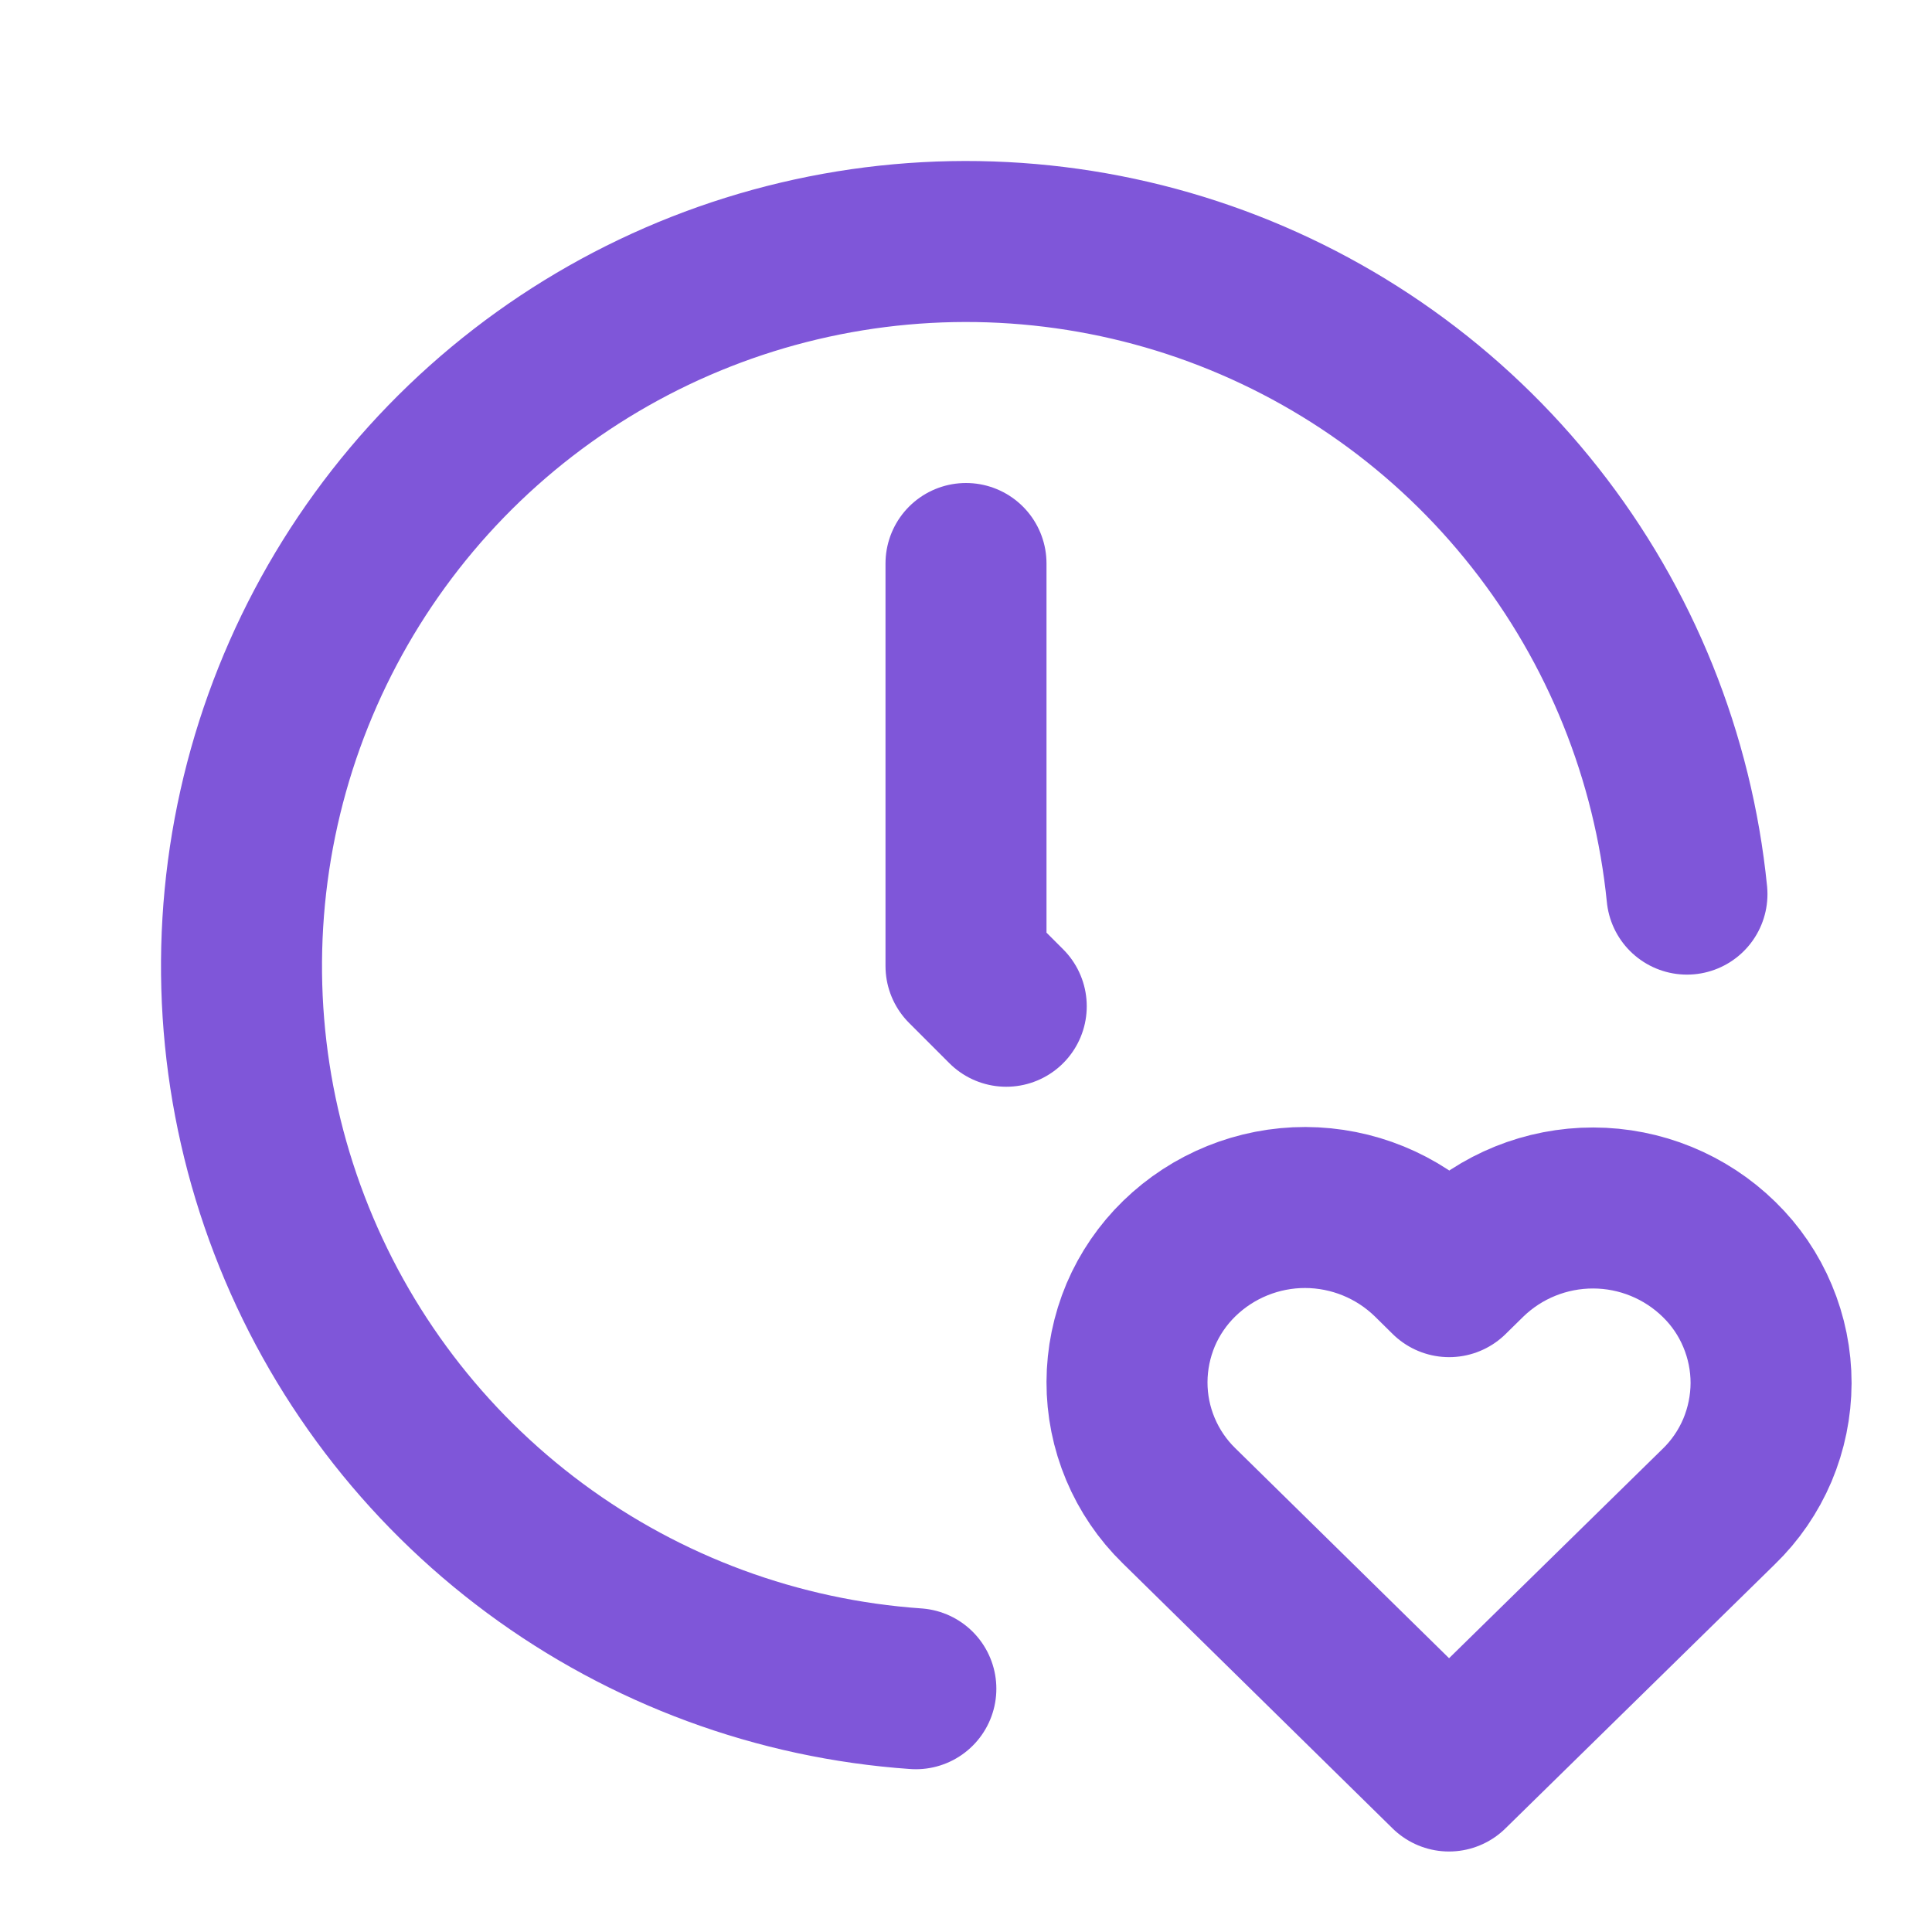
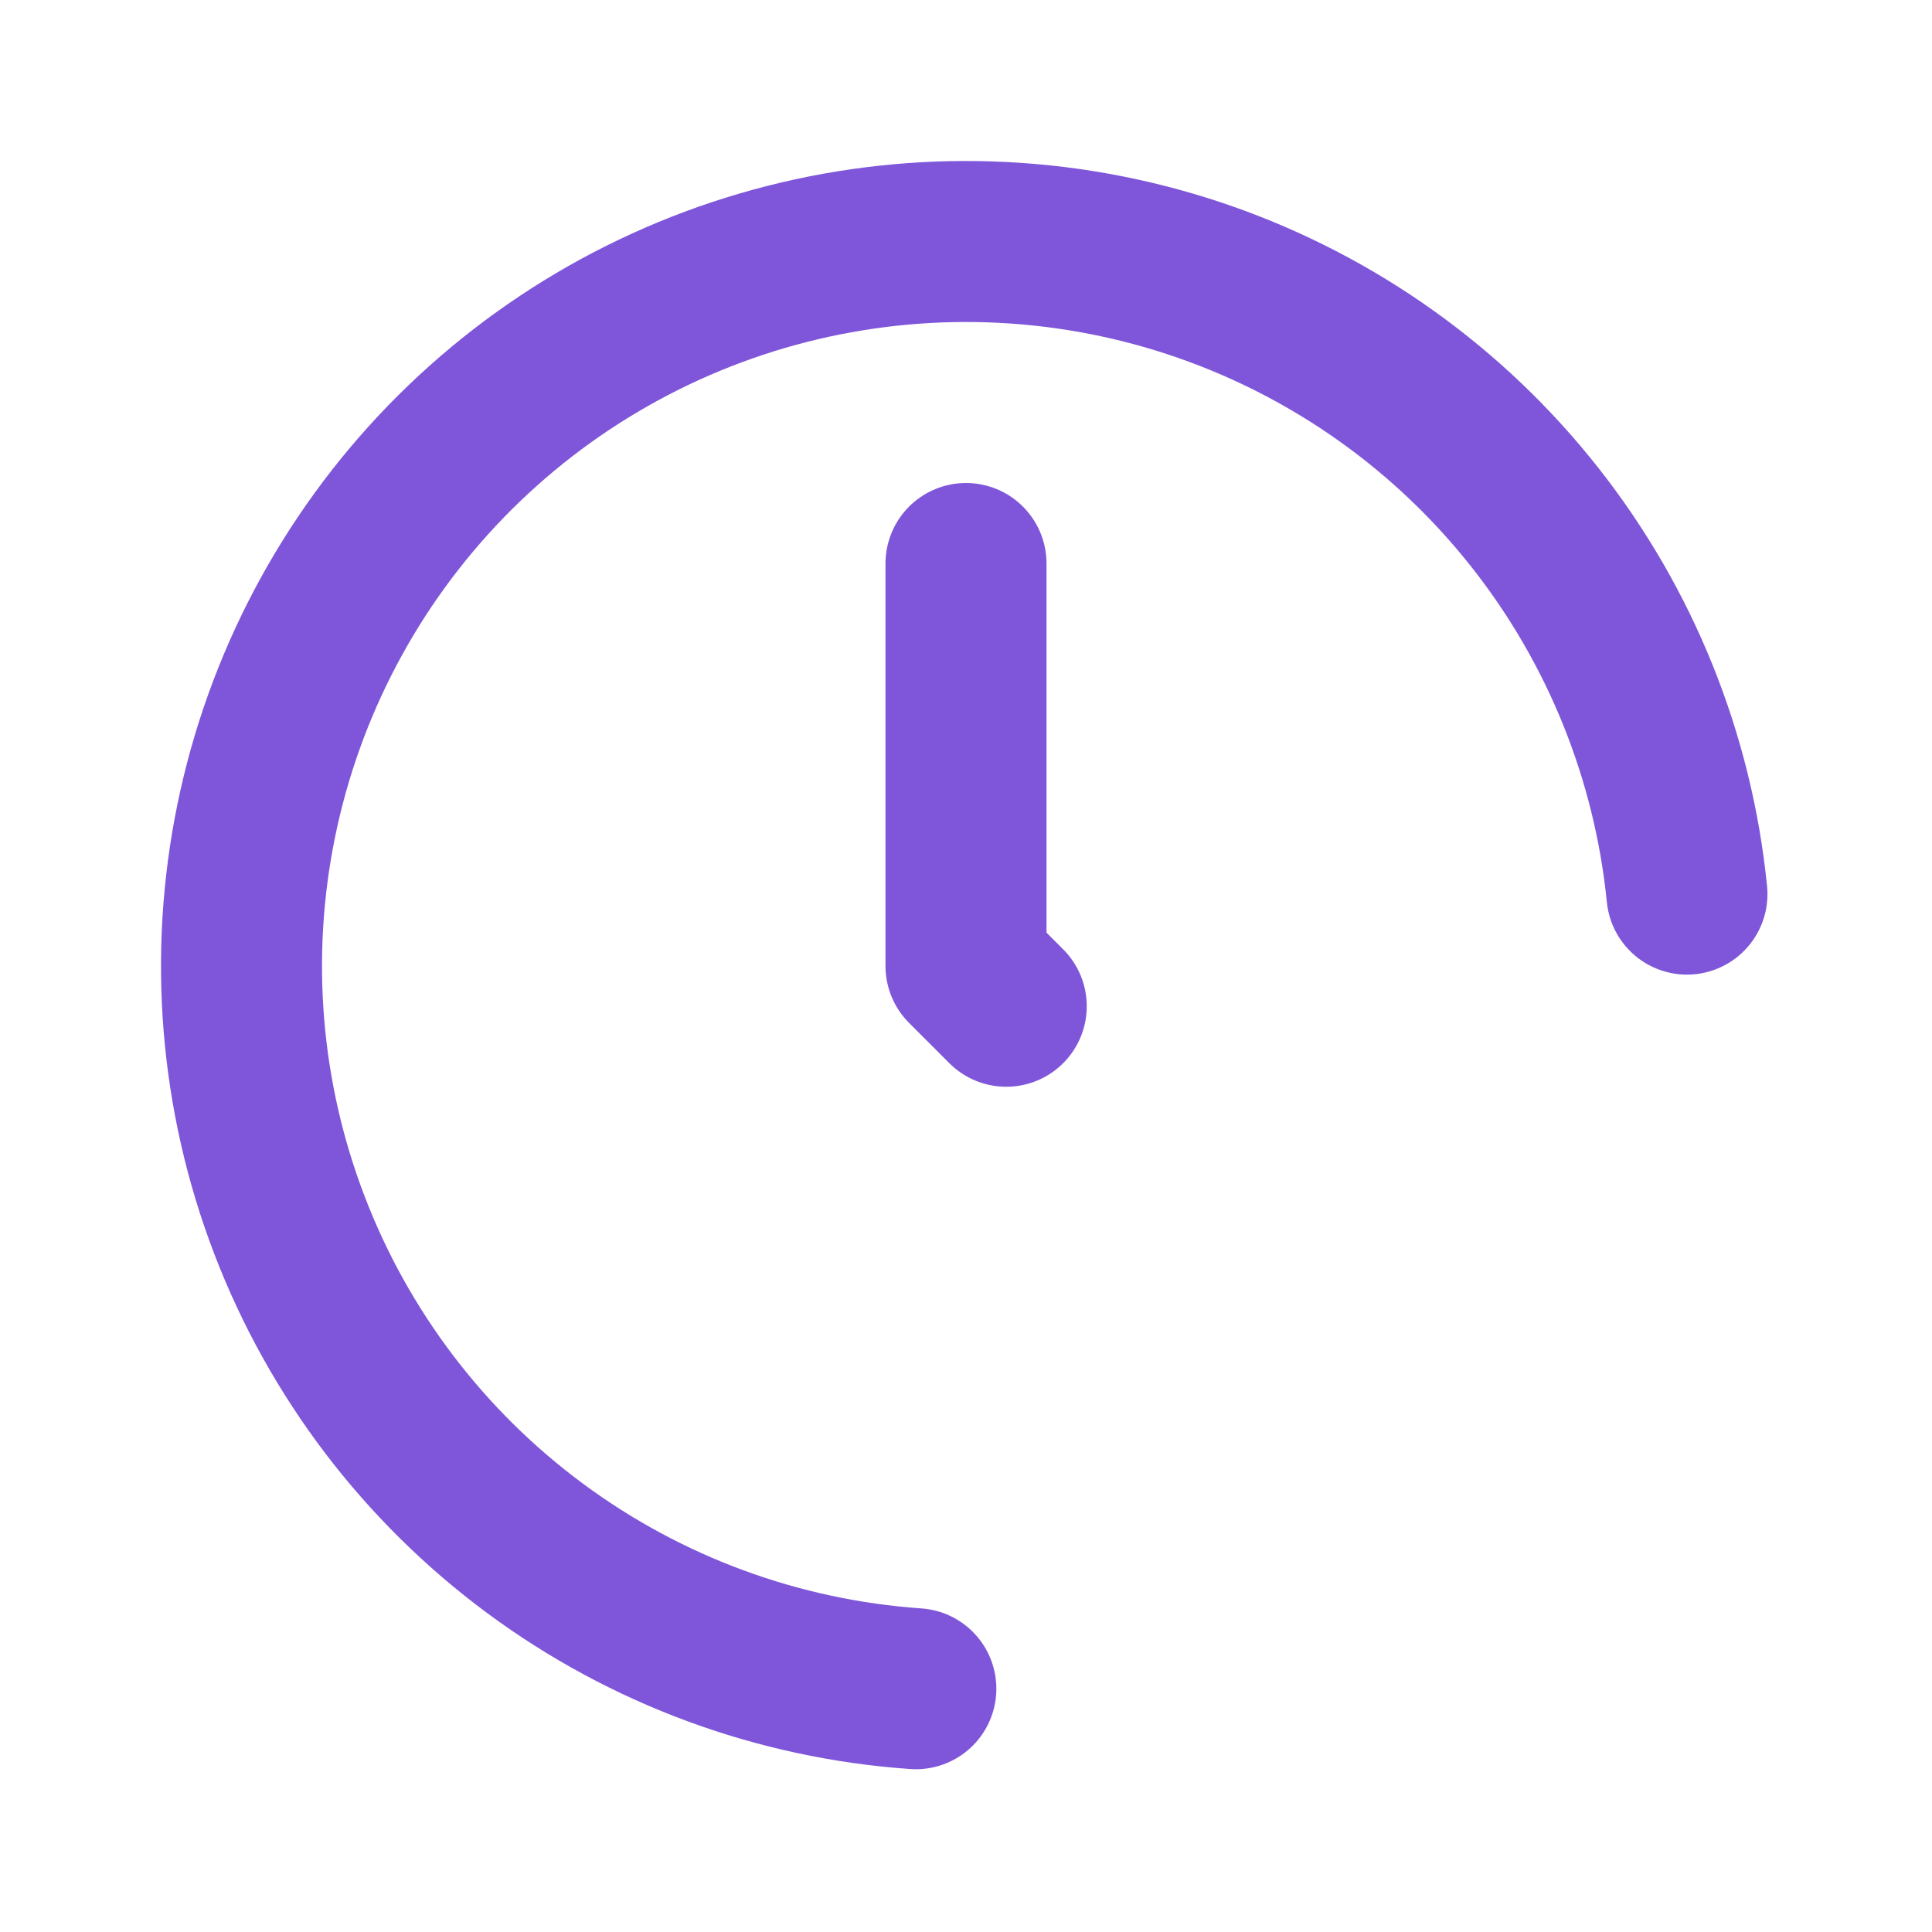
<svg xmlns="http://www.w3.org/2000/svg" width="24" height="24" viewBox="0 0 24 24" fill="none">
  <path d="M20.956 11.107C20.785 9.4 20.131 7.777 19.069 6.43C18.008 5.082 16.583 4.066 14.963 3.501C13.344 2.937 11.596 2.847 9.927 3.242C8.257 3.637 6.736 4.501 5.541 5.732C4.347 6.963 3.529 8.51 3.184 10.19C2.839 11.871 2.981 13.615 3.595 15.217C4.208 16.819 5.266 18.212 6.645 19.233C8.024 20.254 9.665 20.859 11.377 20.978" stroke="#7F56D9" stroke-width="2" stroke-linecap="round" stroke-linejoin="round" />
-   <path d="M18 22L21.35 18.716C21.556 18.517 21.719 18.278 21.831 18.015C21.942 17.751 22 17.468 22.001 17.181C22.001 16.895 21.944 16.612 21.833 16.348C21.723 16.084 21.56 15.845 21.355 15.645C20.937 15.236 20.376 15.007 19.792 15.006C19.207 15.005 18.645 15.232 18.226 15.639L18.002 15.859L17.779 15.639C17.361 15.231 16.801 15.002 16.216 15C15.632 14.999 15.07 15.226 14.651 15.633C14.446 15.832 14.282 16.071 14.17 16.334C14.059 16.598 14.001 16.881 14 17.167C13.999 17.453 14.056 17.737 14.167 18.001C14.278 18.265 14.44 18.504 14.645 18.704L18 22Z" stroke="#7F56D9" stroke-width="2" stroke-linecap="round" stroke-linejoin="round" />
  <path d="M12 7V12L12.5 12.5" stroke="#7F56D9" stroke-width="2" stroke-linecap="round" stroke-linejoin="round" />
</svg>